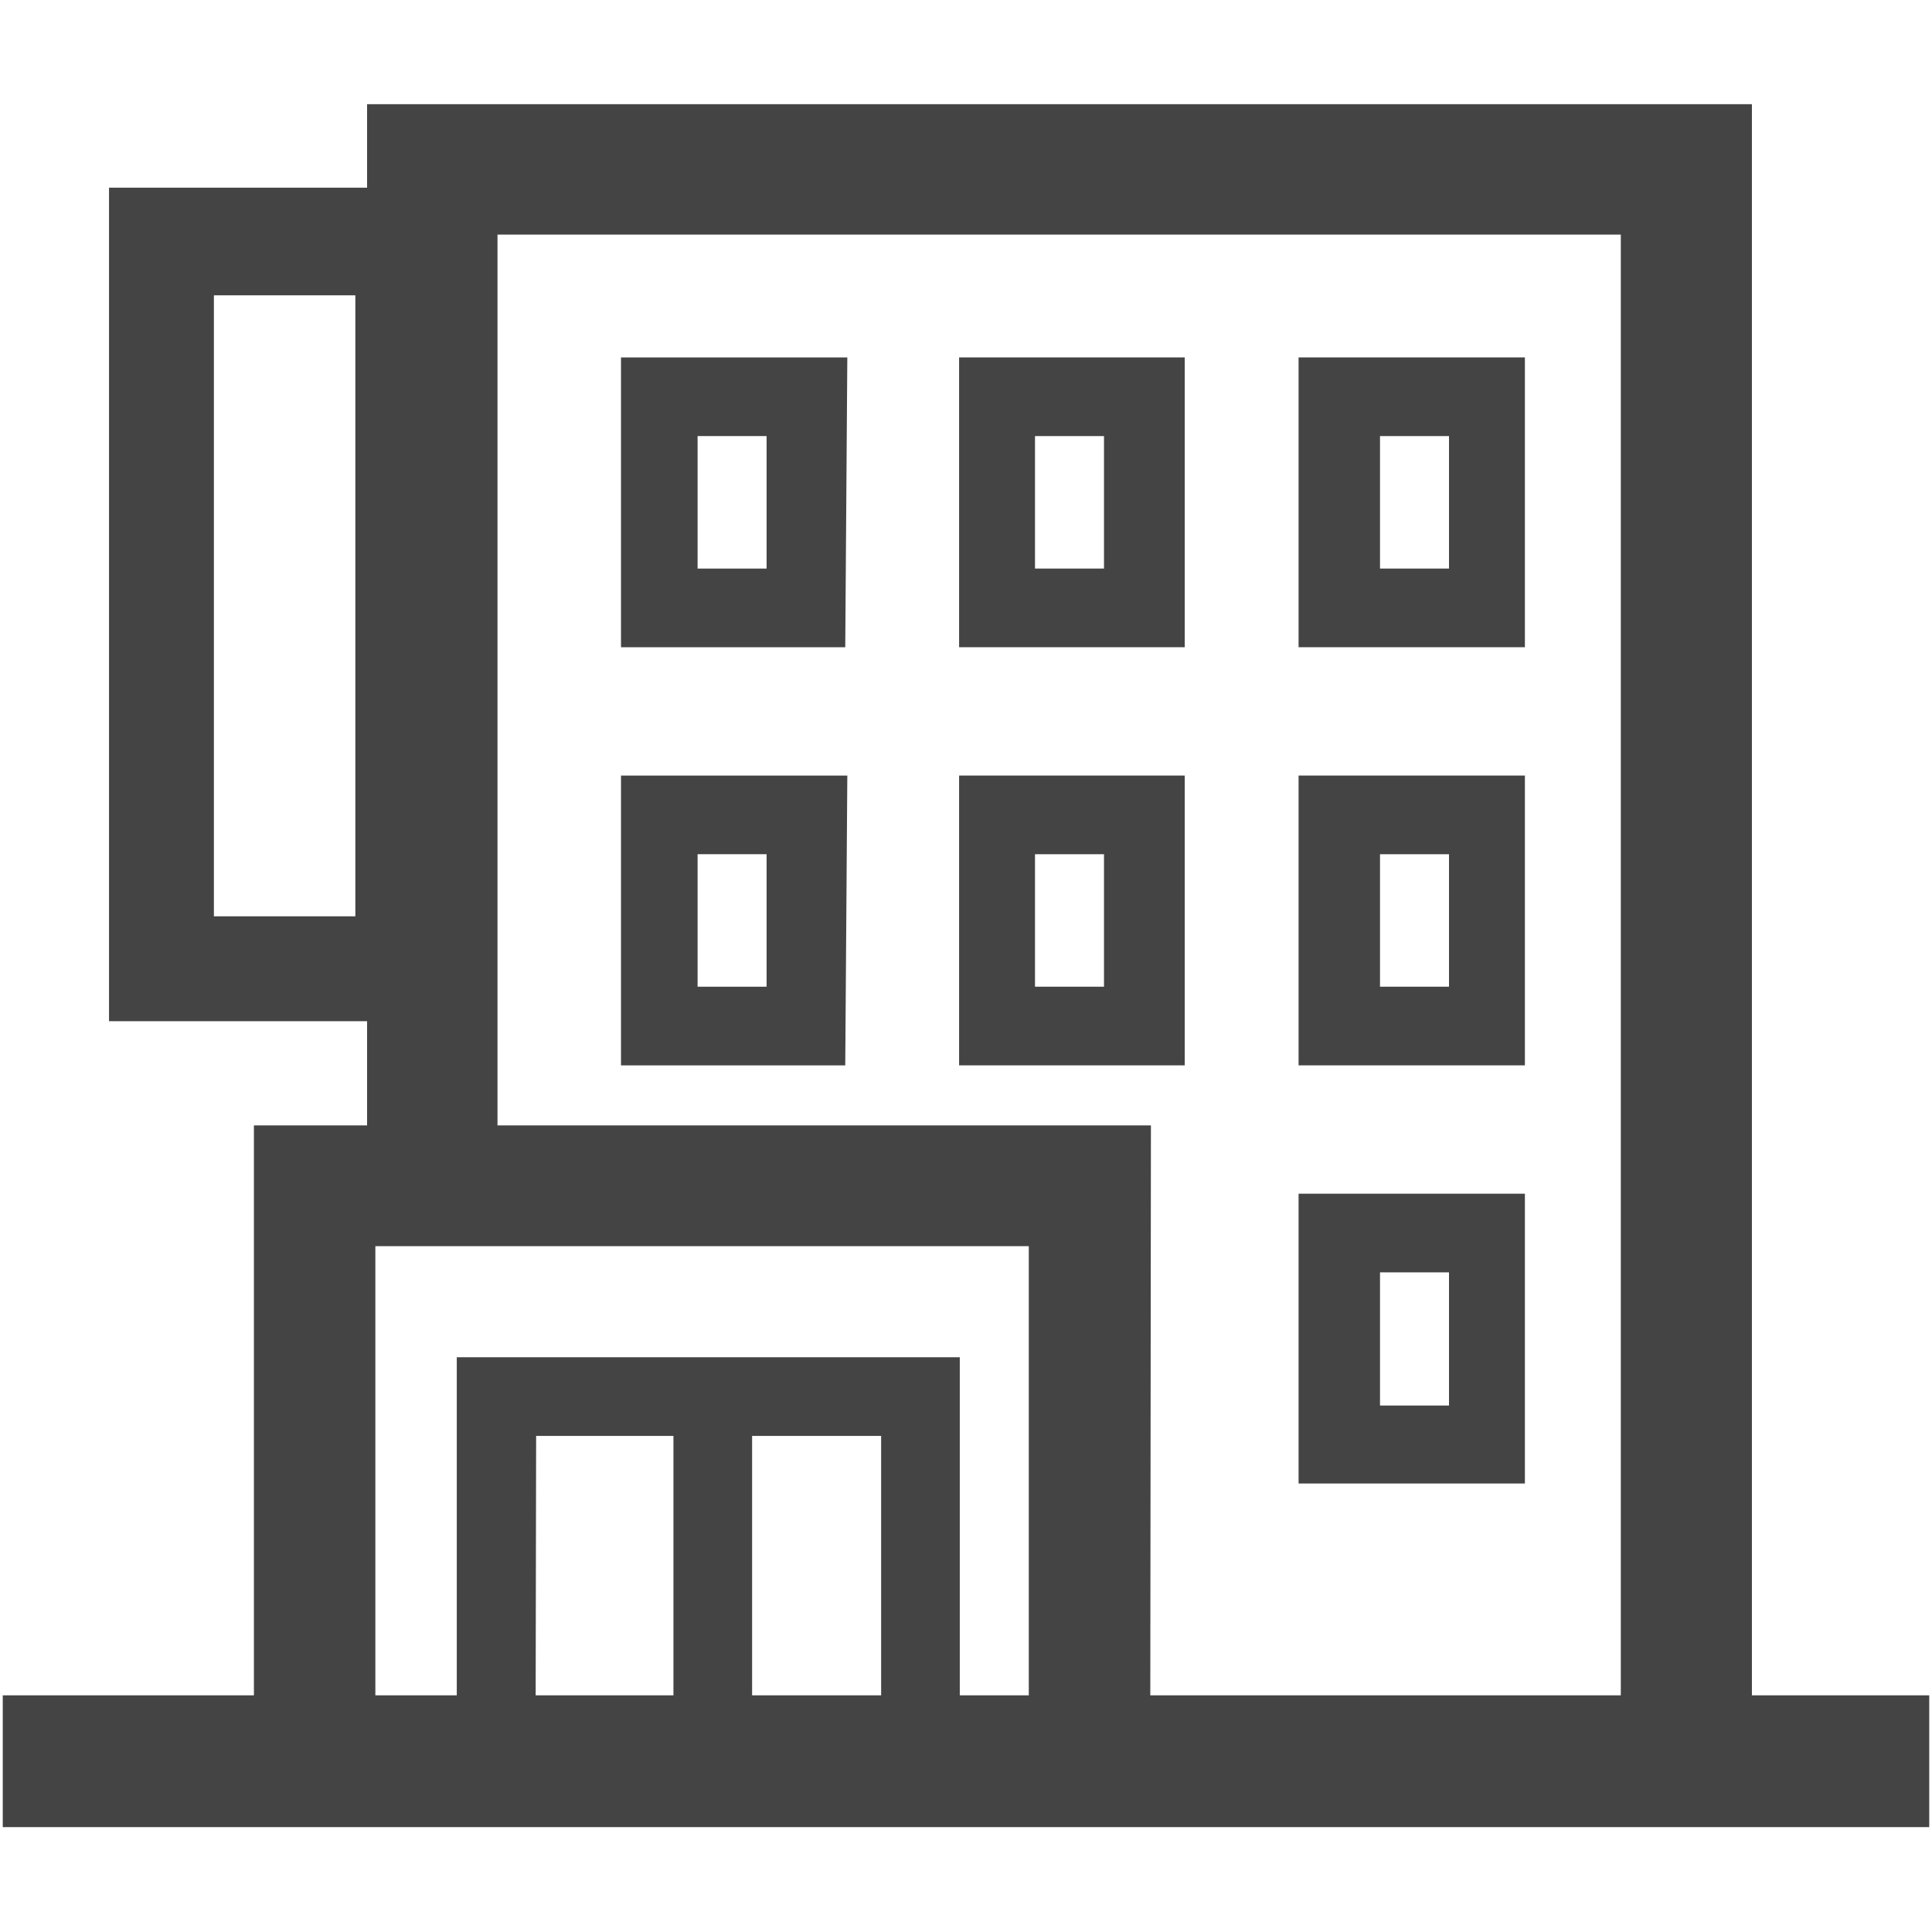
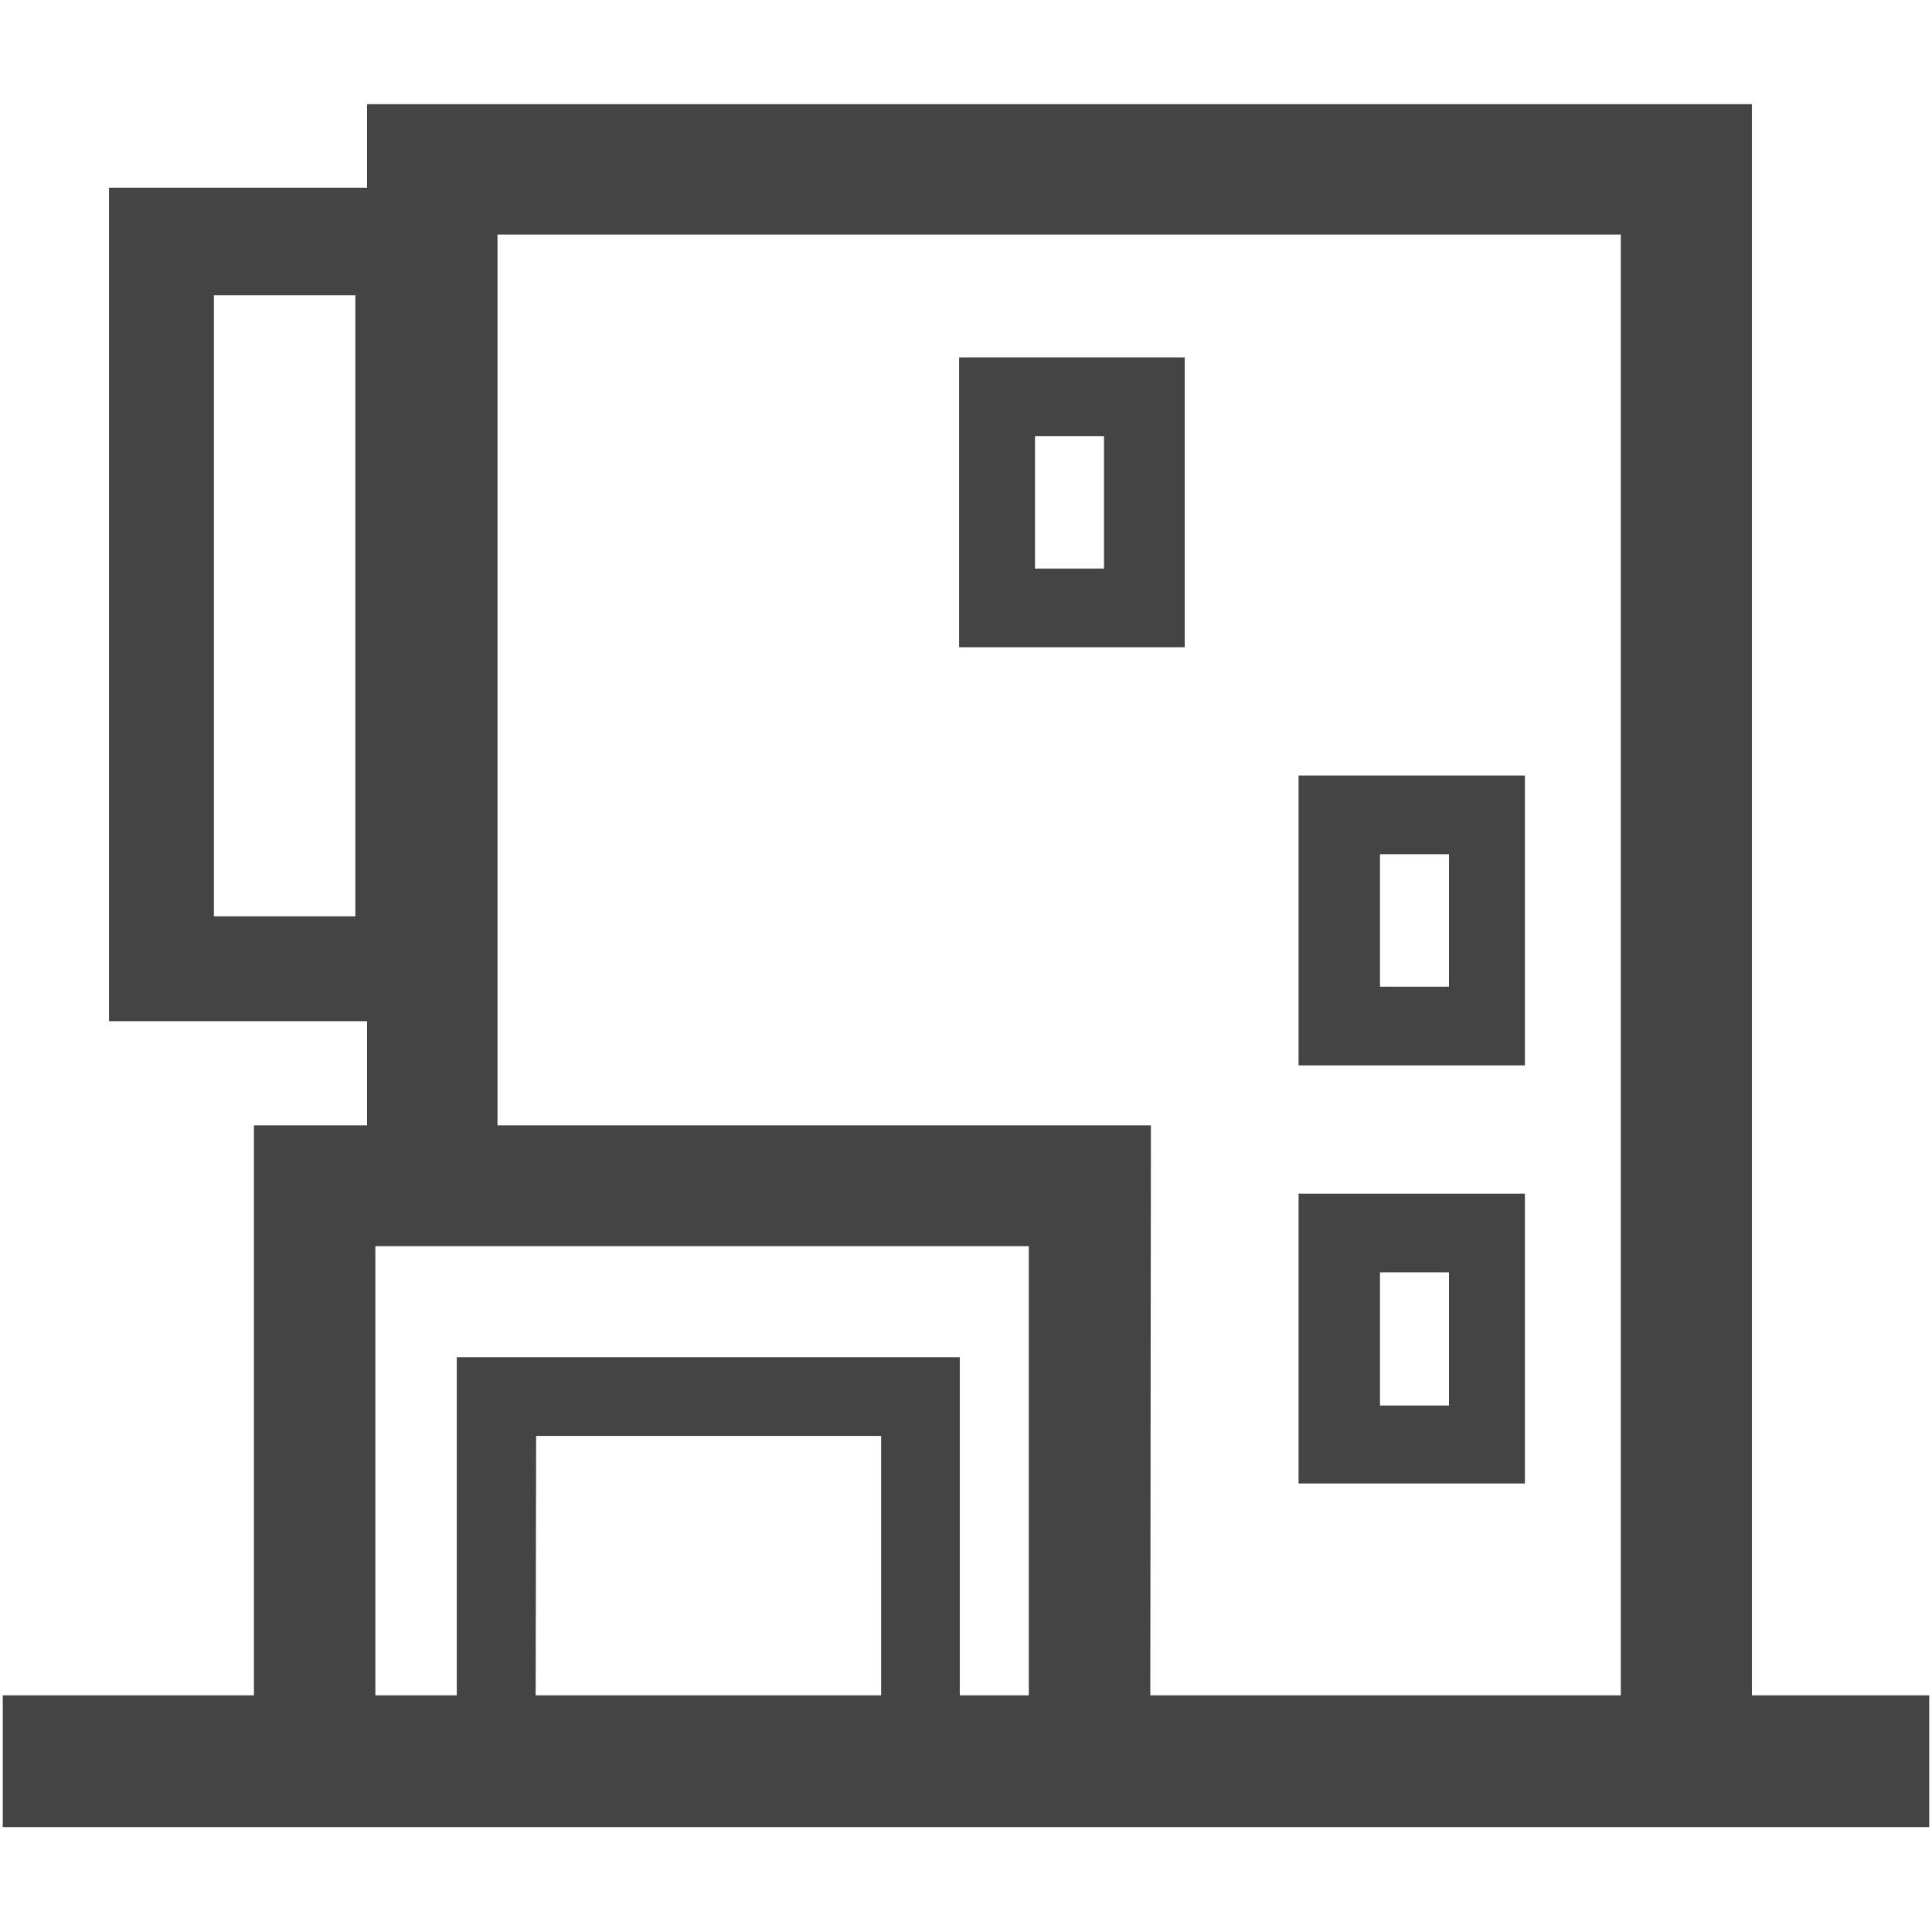
<svg xmlns="http://www.w3.org/2000/svg" id="レイヤー_1" data-name="レイヤー 1" viewBox="0 0 28 28">
  <defs>
    <style>.cls-1{fill:#444;}</style>
  </defs>
  <g id="グループ_1020" data-name="グループ 1020">
    <rect id="長方形_10713" data-name="長方形 10713" class="cls-1" x="0.04" y="24.57" width="27.92" height="1.91" />
    <path id="パス_1040" data-name="パス 1040" class="cls-1" d="M7.76,26.33H6.62V19.67h7.29v6.25H12.77V20.81h-5Z" />
-     <path id="パス_1041" data-name="パス 1041" class="cls-1" d="M12.25,9.38H9V5.18h3.28ZM10.11,8.24h1V6.32h-1Z" />
    <path id="パス_1042" data-name="パス 1042" class="cls-1" d="M17.17,9.38H13.9V5.18h3.27ZM15,8.24h1V6.32H15Z" />
-     <path id="パス_1043" data-name="パス 1043" class="cls-1" d="M22.1,9.38H18.82V5.18H22.1ZM20,8.24h1V6.32H20Z" />
-     <path id="パス_1044" data-name="パス 1044" class="cls-1" d="M12.25,15.44H9v-4.2h3.28ZM10.11,14.3h1V12.38h-1Z" />
-     <path id="パス_1045" data-name="パス 1045" class="cls-1" d="M17.17,15.44H13.9v-4.2h3.27ZM15,14.3h1V12.38H15Z" />
    <path id="パス_1046" data-name="パス 1046" class="cls-1" d="M22.1,15.44H18.82v-4.2H22.1ZM20,14.3h1V12.38H20Z" />
    <path id="パス_1047" data-name="パス 1047" class="cls-1" d="M22.1,21.5H18.82V17.3H22.1ZM20,20.37h1V18.44H20Z" />
    <path id="パス_1048" data-name="パス 1048" class="cls-1" d="M16.67,25.43H14.91V18.06H5.44v7.25H3.68v-9h13Z" />
    <path id="パス_1049" data-name="パス 1049" class="cls-1" d="M25.39,25.46h-1.9V3.4H7.21V16.85H5.32V1.51H25.39Z" />
-     <rect id="長方形_10717" data-name="長方形 10717" class="cls-1" x="9.76" y="20.53" width="1.14" height="4.49" />
    <path id="パス_1050" data-name="パス 1050" class="cls-1" d="M6.66,14.8H1.58V2.72H6.66ZM3.1,13.28H5.15v-9H3.1Z" />
  </g>
</svg>